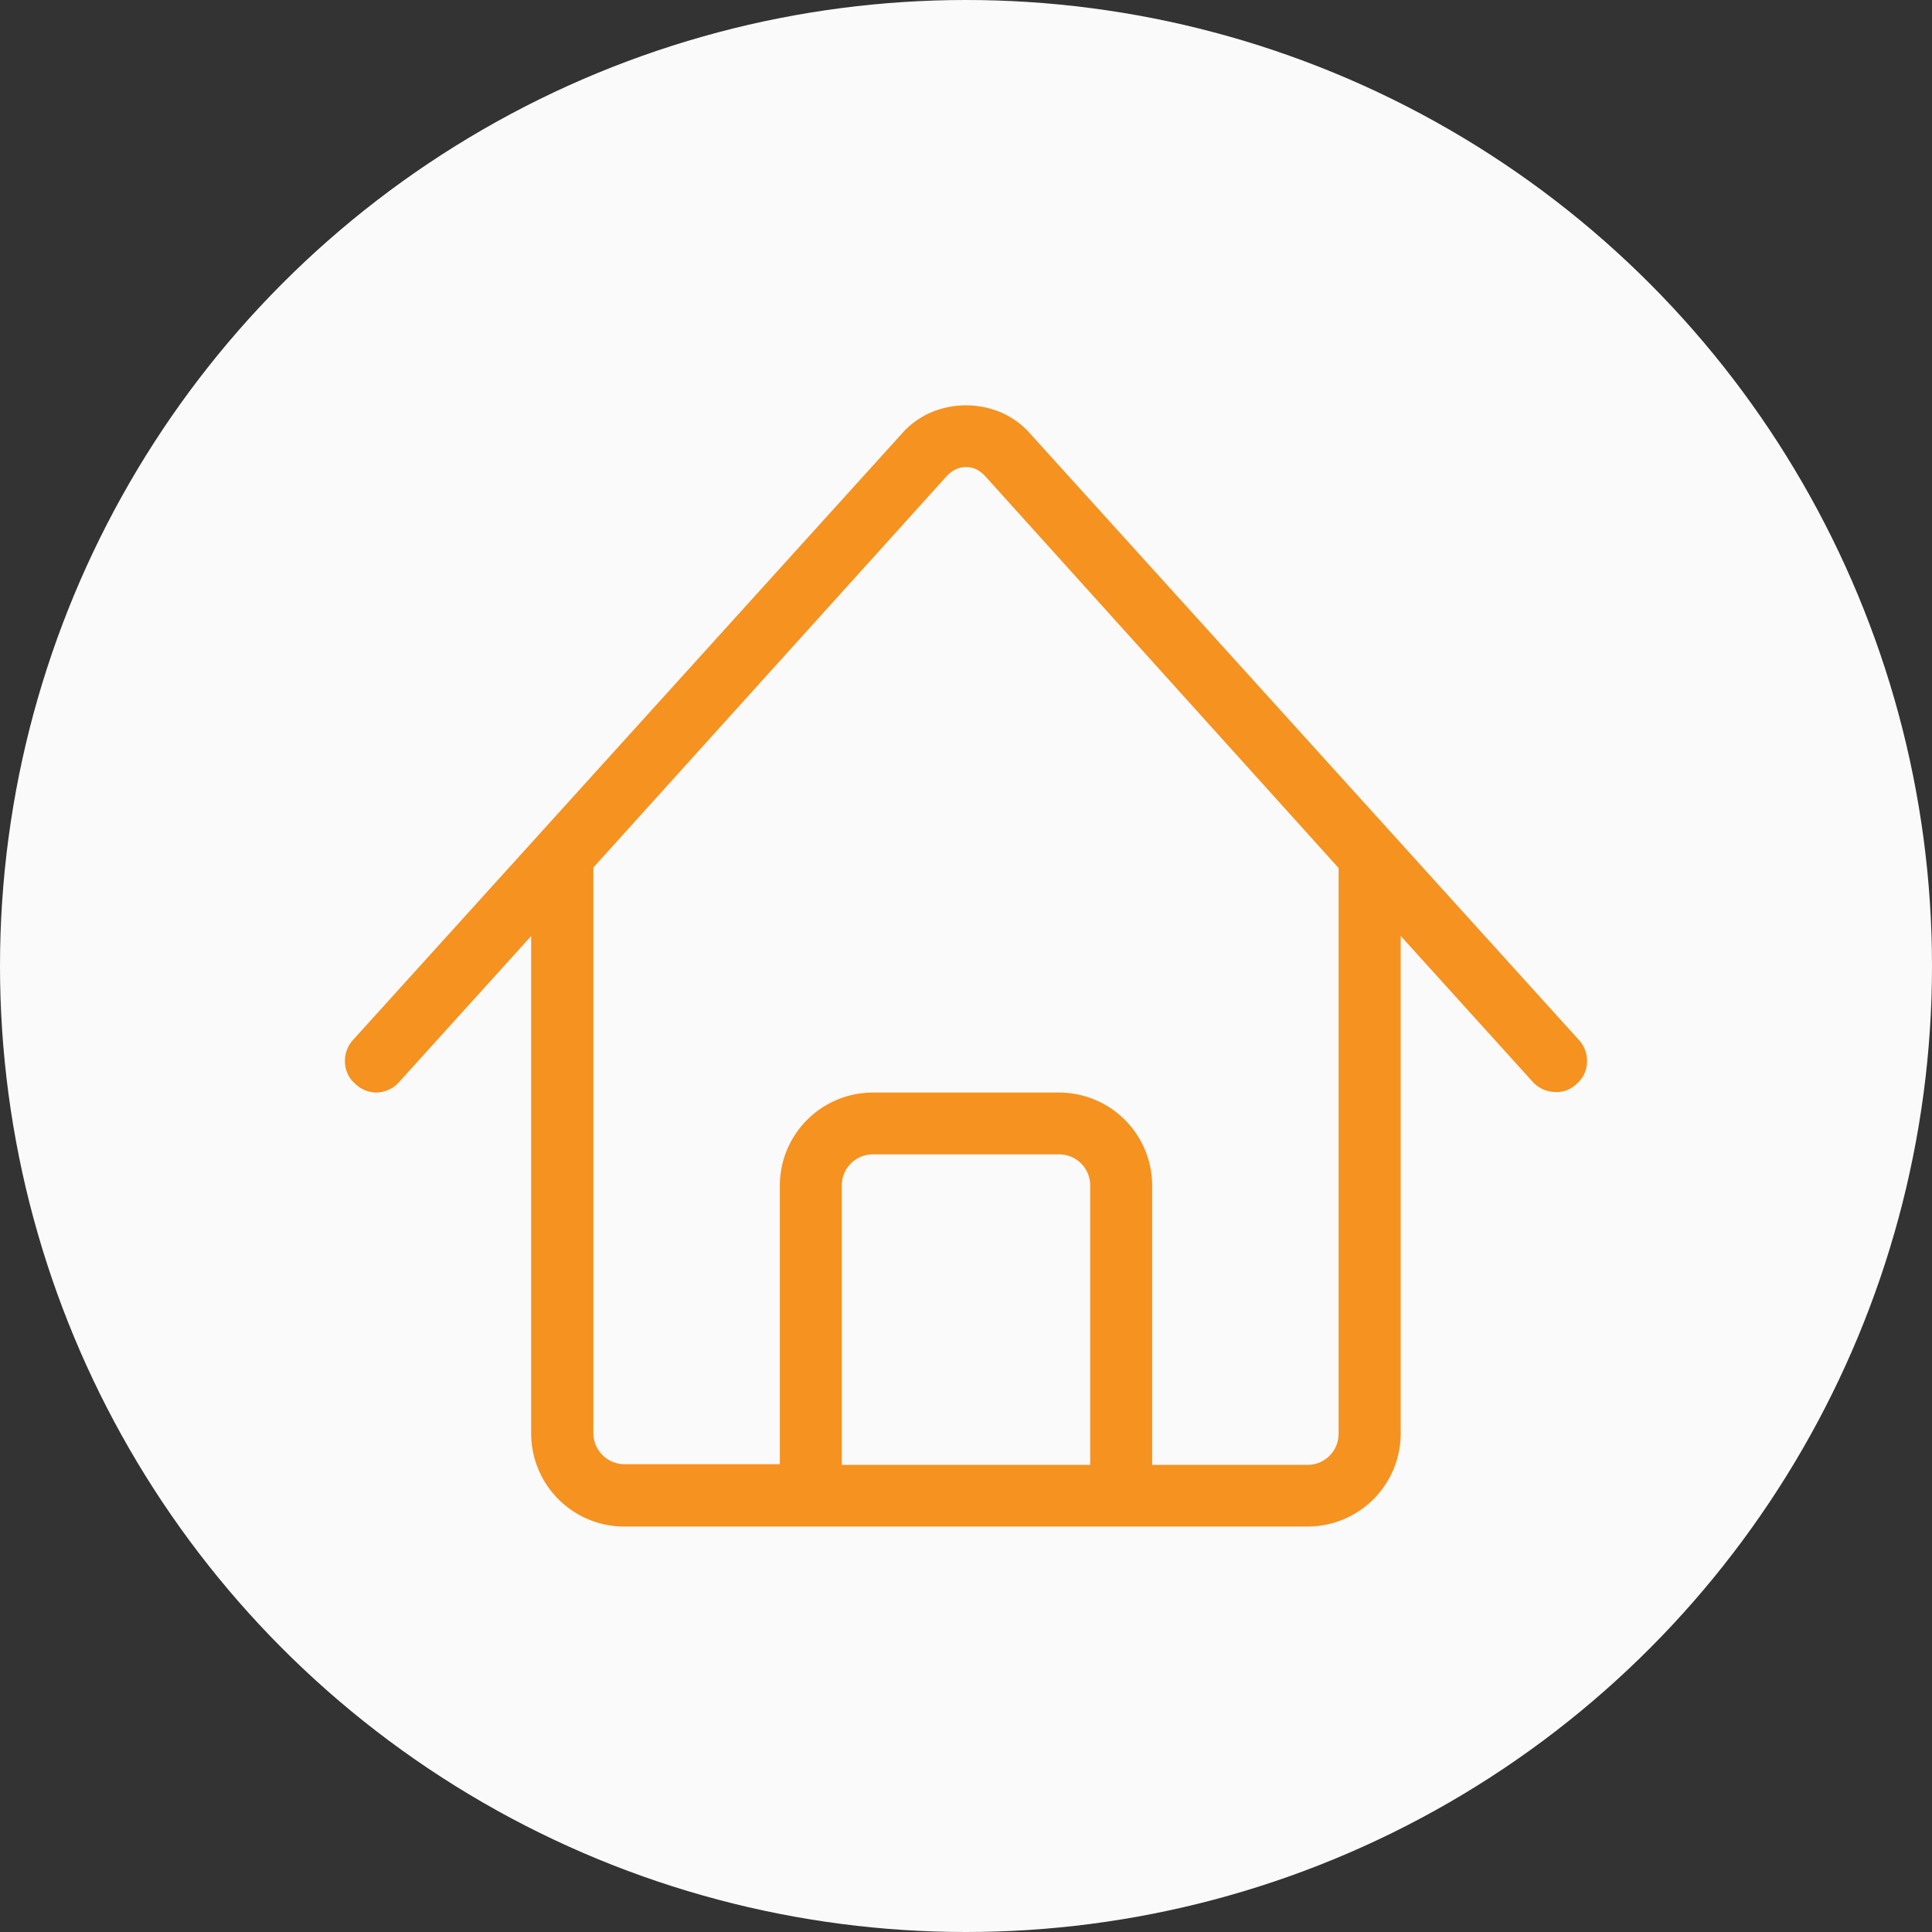
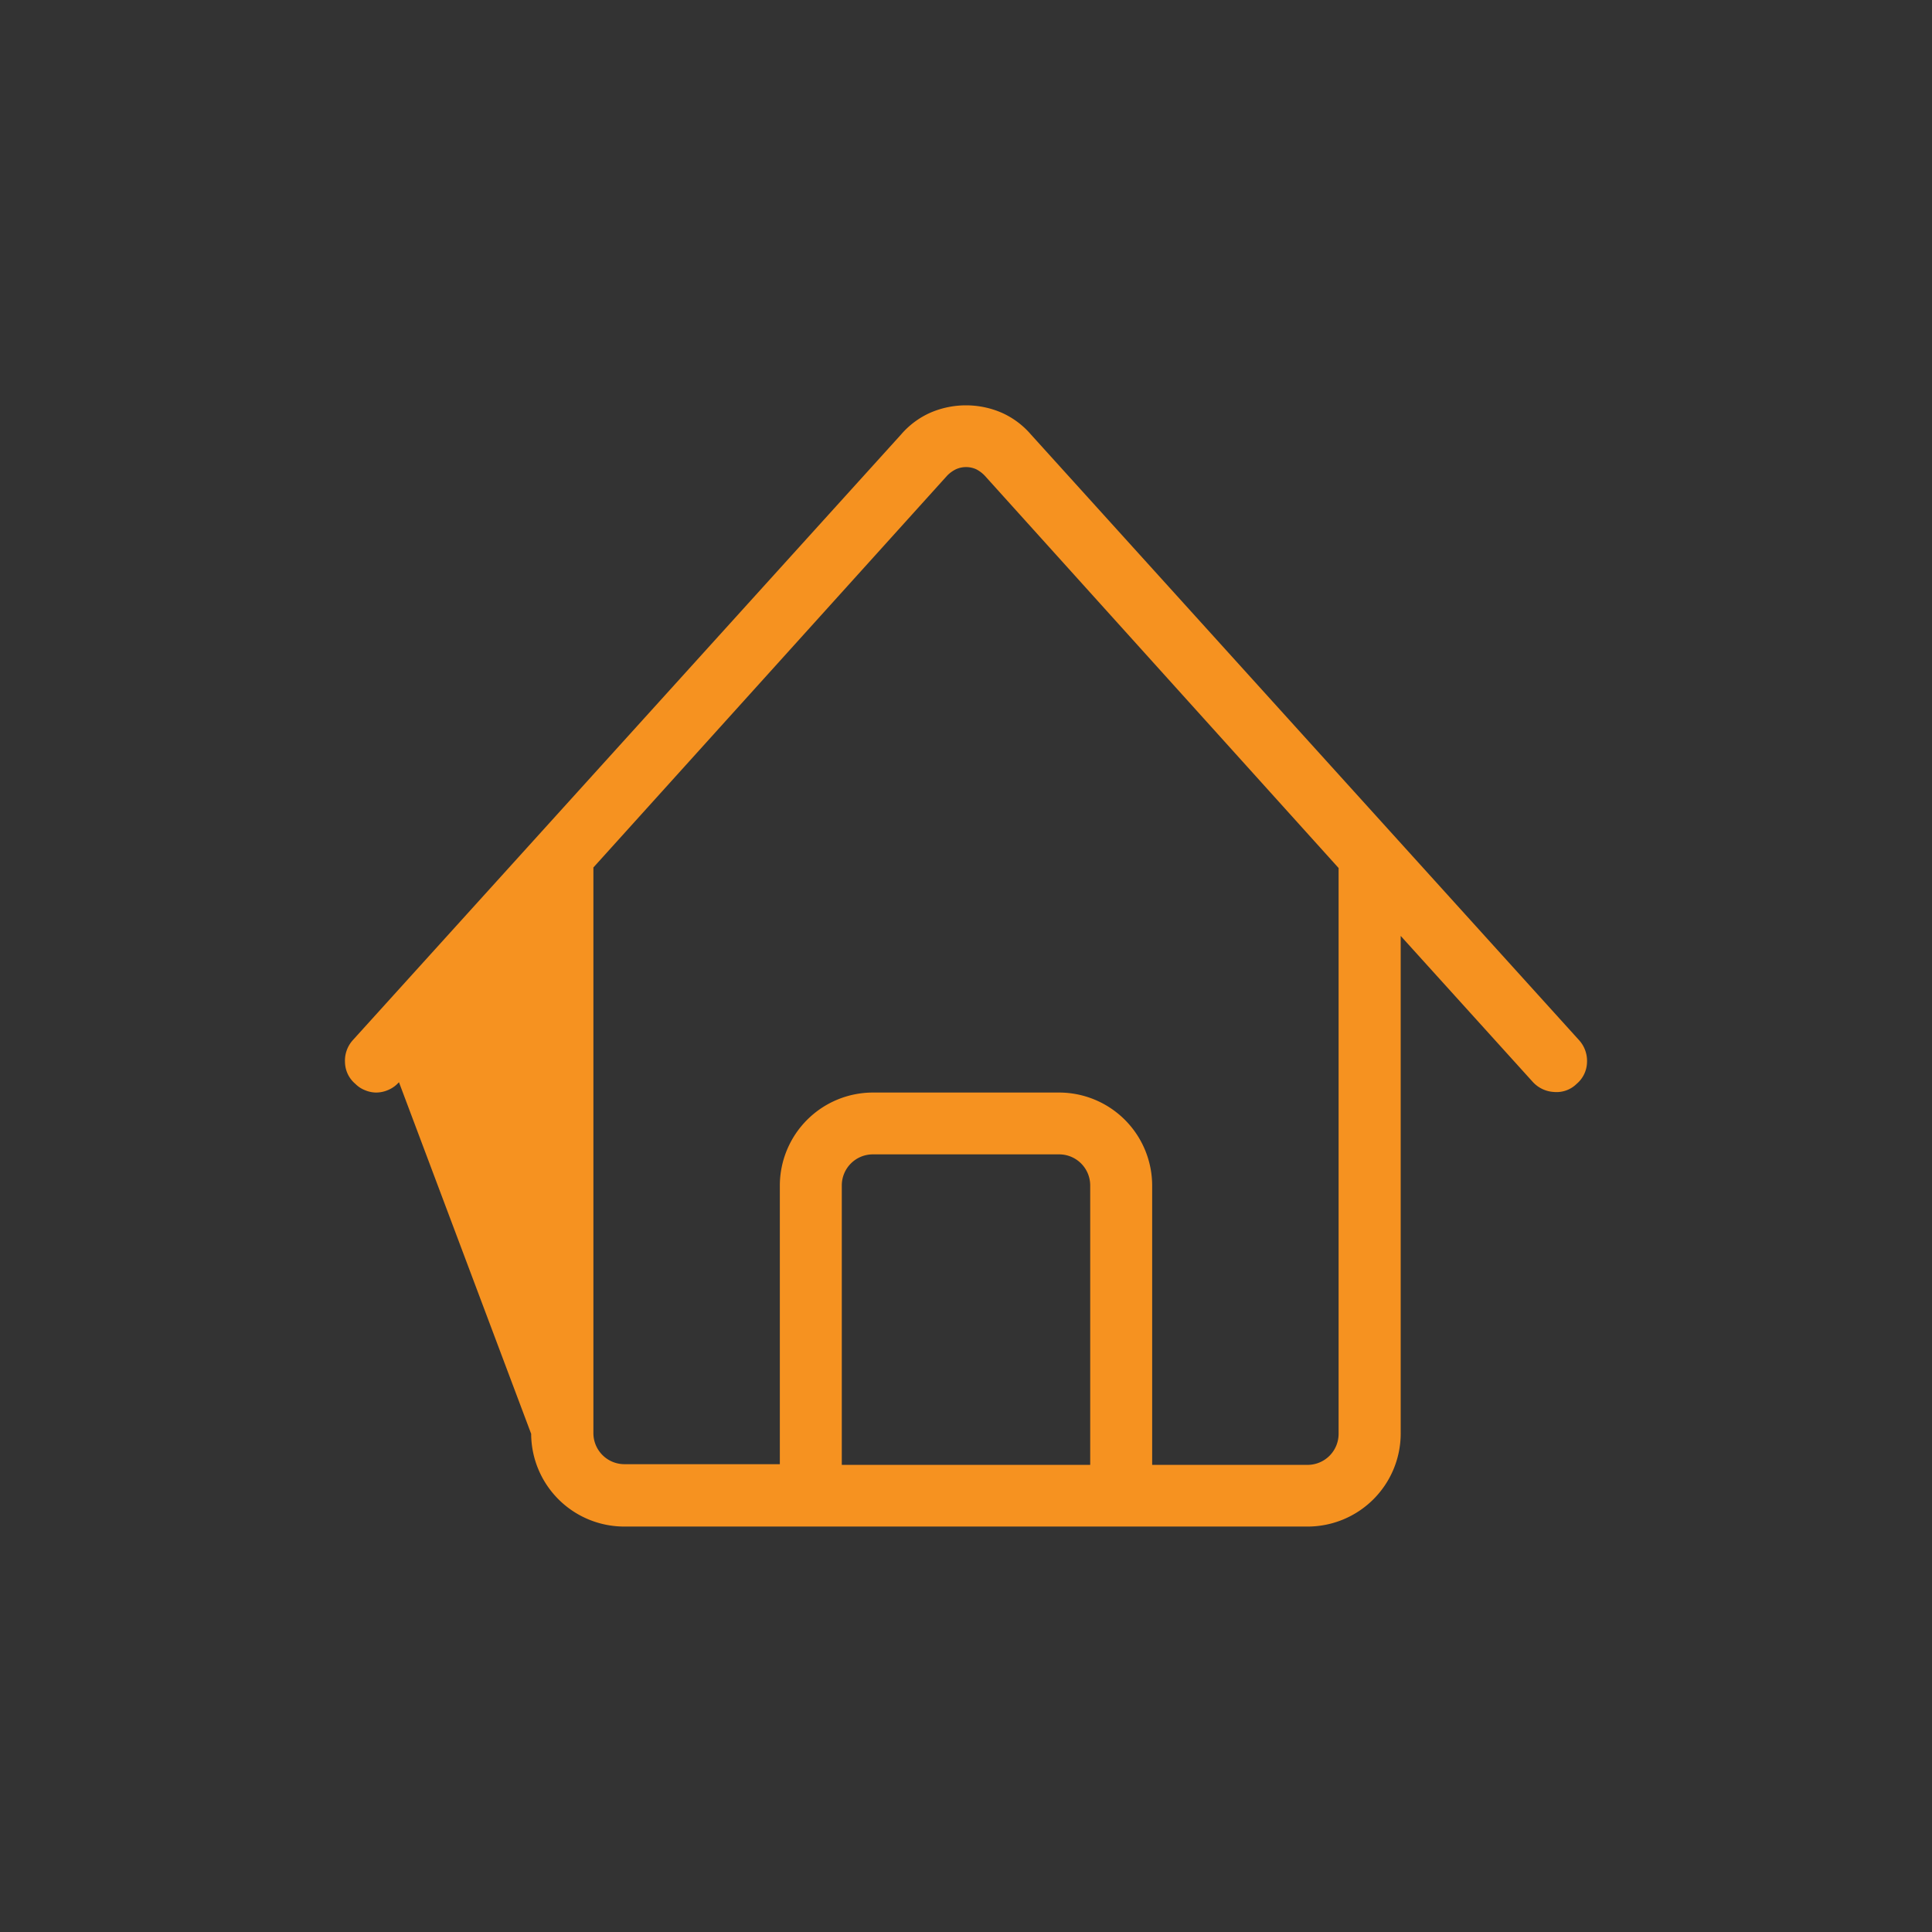
<svg xmlns="http://www.w3.org/2000/svg" id="Layer_1" data-name="Layer 1" viewBox="0 0 140 140">
  <rect x="0" y="0" width="140" height="140" fill="#333333" stroke="none" />
  <defs>
    <style>.cls-1{fill:#fafafa;}.cls-2{fill:#f69220;}</style>
  </defs>
  <title>sales</title>
-   <circle class="cls-1" cx="70" cy="70" r="70" />
-   <path class="cls-2" d="M114.43,75.38A2.23,2.23,0,0,1,115,77a2.11,2.11,0,0,1-.75,1.54,2.07,2.07,0,0,1-1.63.59,2.25,2.25,0,0,1-1.54-.72l-9.58-10.59V103.9a6.75,6.75,0,0,1-6.77,6.72H45.26a6.75,6.75,0,0,1-6.77-6.72V67.83L28.91,78.42a2.15,2.15,0,0,1-.75.55,2.21,2.21,0,0,1-.92.2A2.15,2.15,0,0,1,26.45,79a2,2,0,0,1-.7-0.46A2.1,2.1,0,0,1,25,77a2.22,2.22,0,0,1,.57-1.63L65.3,31.48a6,6,0,0,1,2.13-1.58,6.52,6.52,0,0,1,5.14,0,6,6,0,0,1,2.13,1.58ZM97,103.9v-41L71.36,34.47A2.3,2.3,0,0,0,70.73,34a1.79,1.79,0,0,0-1.45,0,2.3,2.3,0,0,0-.64.46L43,62.86v41a2.25,2.25,0,0,0,2.24,2.24H56.51V85.89a6.75,6.75,0,0,1,6.72-6.72H76.77a6.75,6.75,0,0,1,6.72,6.72v20.26H94.74A2.25,2.25,0,0,0,97,103.9Zm-18,2.24V85.89a2.25,2.25,0,0,0-2.24-2.24H63.23A2.25,2.25,0,0,0,61,85.89v20.26H79Z" />
+   <path class="cls-2" d="M114.43,75.38A2.23,2.23,0,0,1,115,77a2.11,2.11,0,0,1-.75,1.54,2.07,2.07,0,0,1-1.63.59,2.25,2.25,0,0,1-1.54-.72l-9.58-10.59V103.9a6.75,6.75,0,0,1-6.77,6.72H45.26a6.75,6.75,0,0,1-6.77-6.72L28.91,78.42a2.15,2.15,0,0,1-.75.55,2.21,2.21,0,0,1-.92.2A2.15,2.15,0,0,1,26.45,79a2,2,0,0,1-.7-0.46A2.1,2.1,0,0,1,25,77a2.22,2.22,0,0,1,.57-1.63L65.3,31.48a6,6,0,0,1,2.13-1.58,6.52,6.52,0,0,1,5.14,0,6,6,0,0,1,2.13,1.58ZM97,103.9v-41L71.36,34.47A2.3,2.3,0,0,0,70.73,34a1.79,1.79,0,0,0-1.45,0,2.3,2.3,0,0,0-.64.46L43,62.86v41a2.25,2.25,0,0,0,2.24,2.24H56.51V85.89a6.75,6.75,0,0,1,6.72-6.72H76.77a6.75,6.75,0,0,1,6.72,6.72v20.26H94.74A2.25,2.25,0,0,0,97,103.9Zm-18,2.24V85.89a2.25,2.25,0,0,0-2.24-2.24H63.23A2.25,2.25,0,0,0,61,85.89v20.26H79Z" />
</svg>